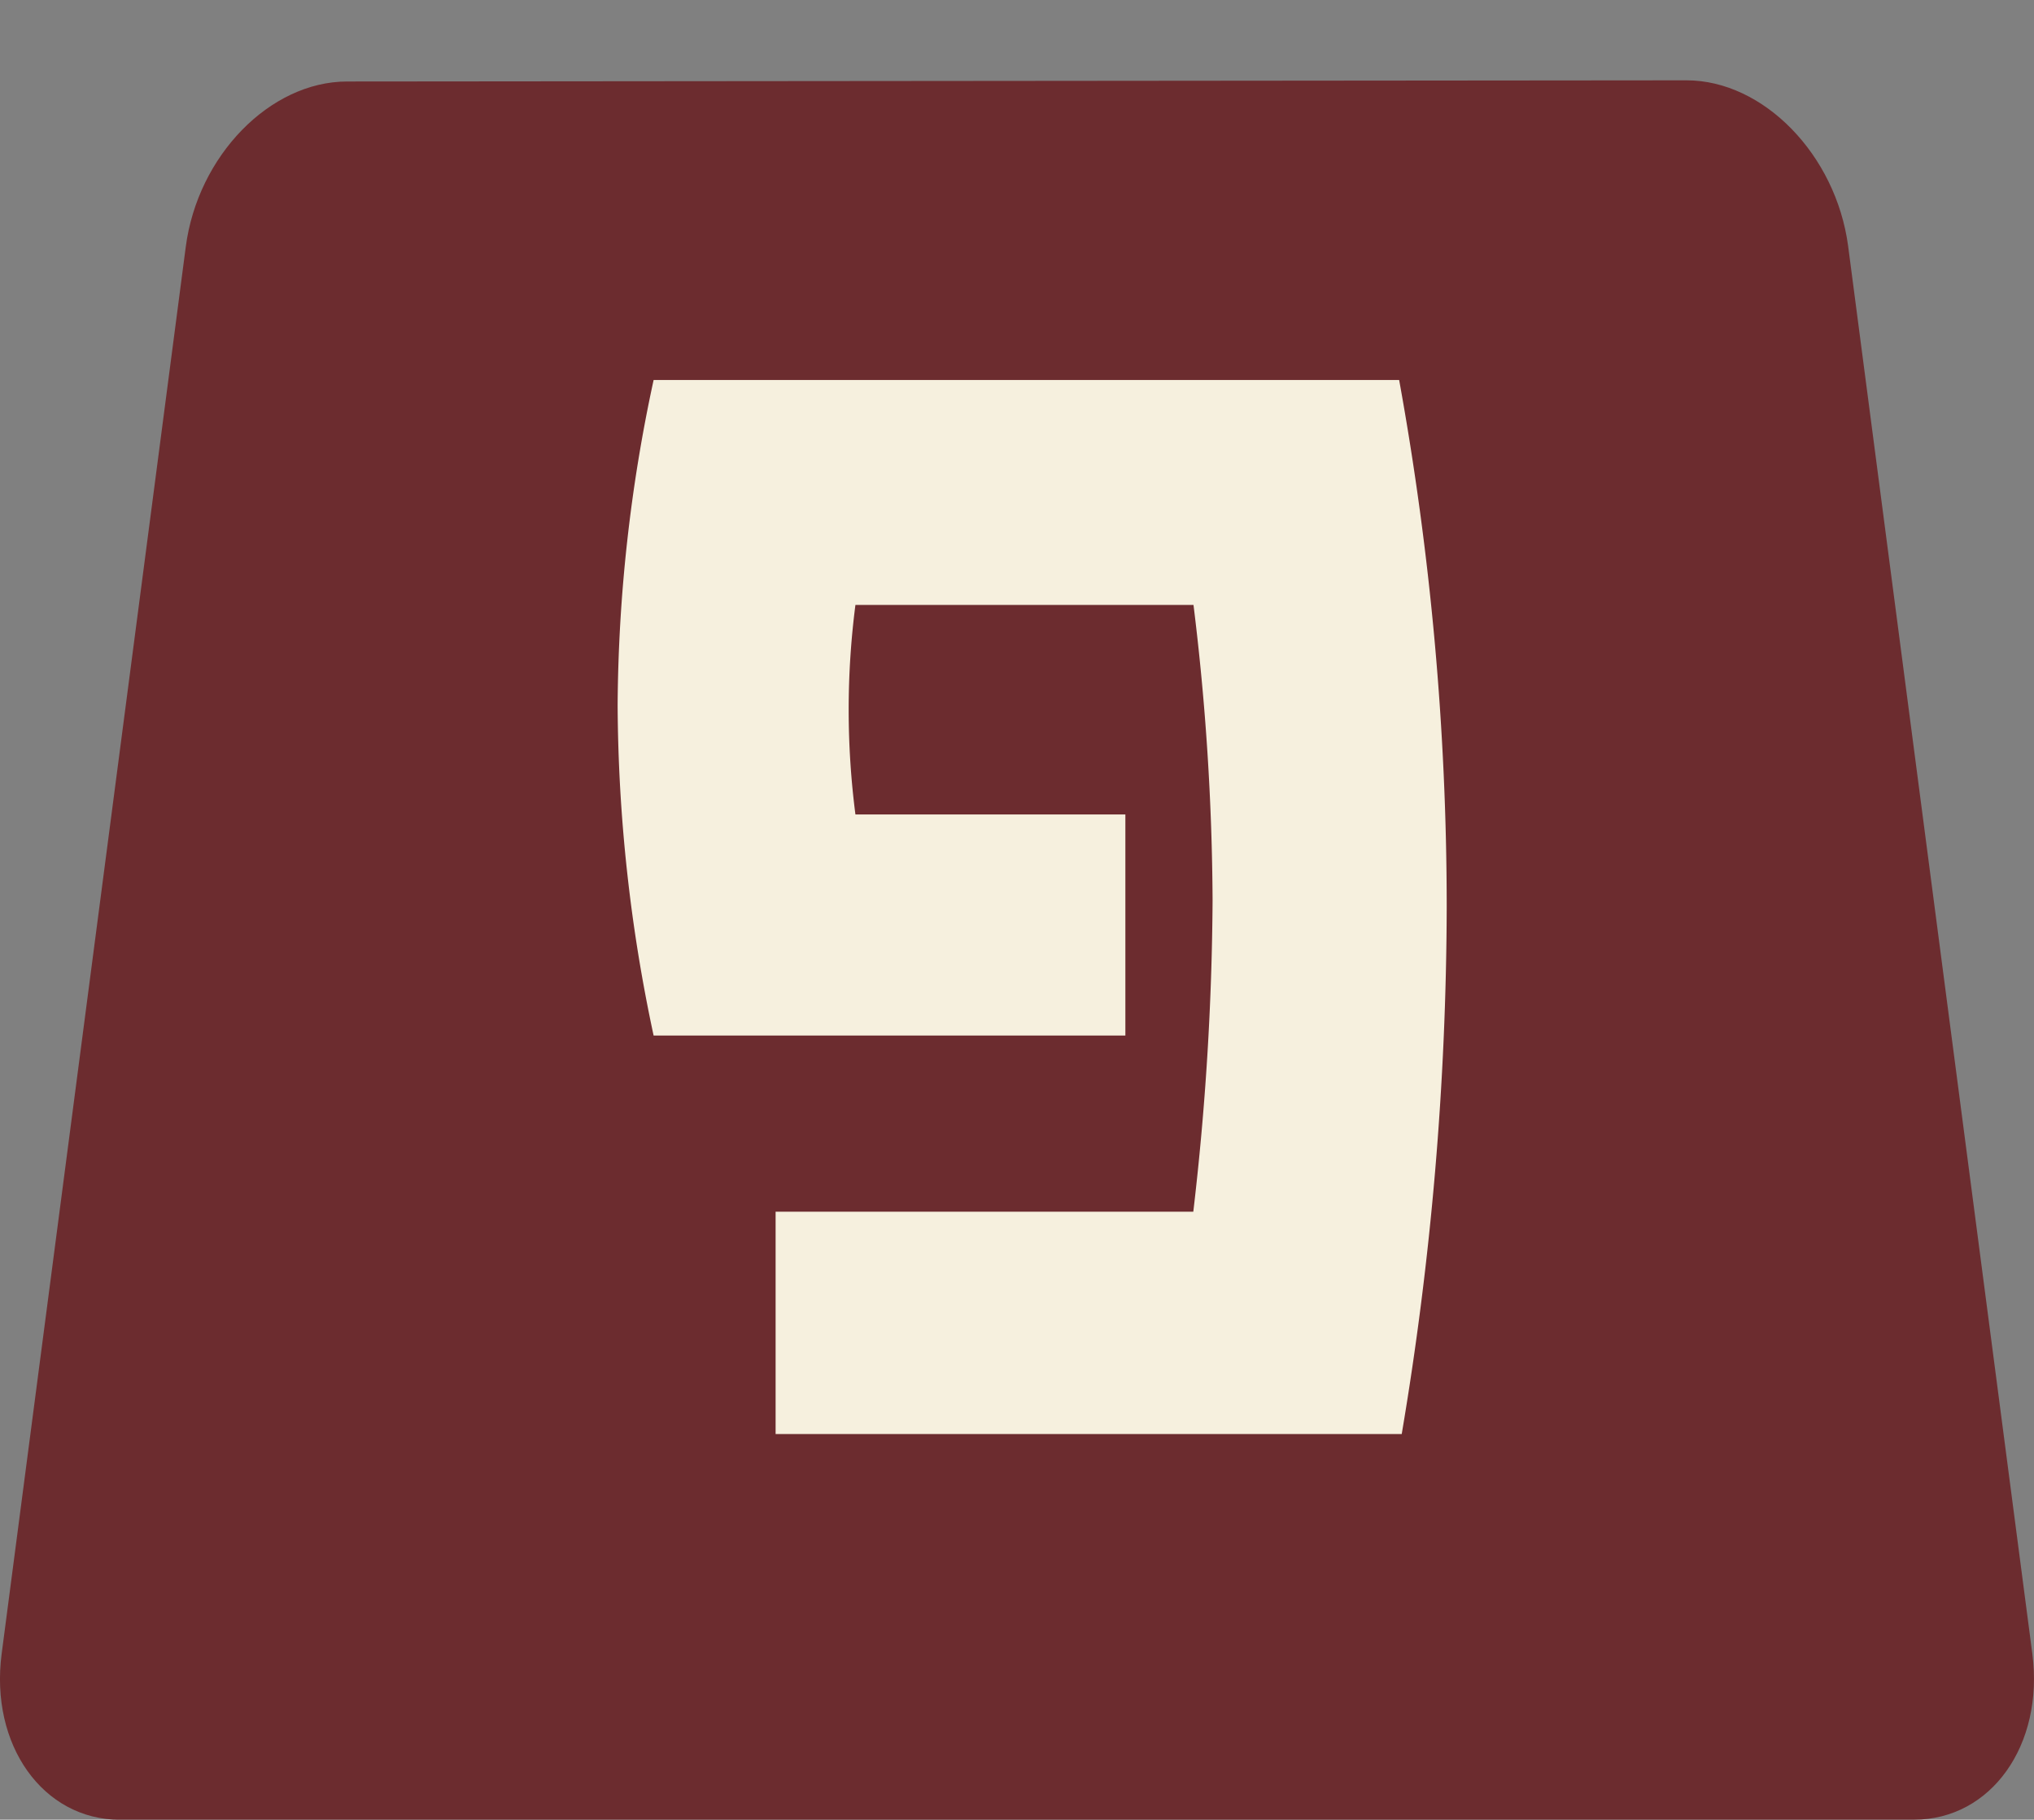
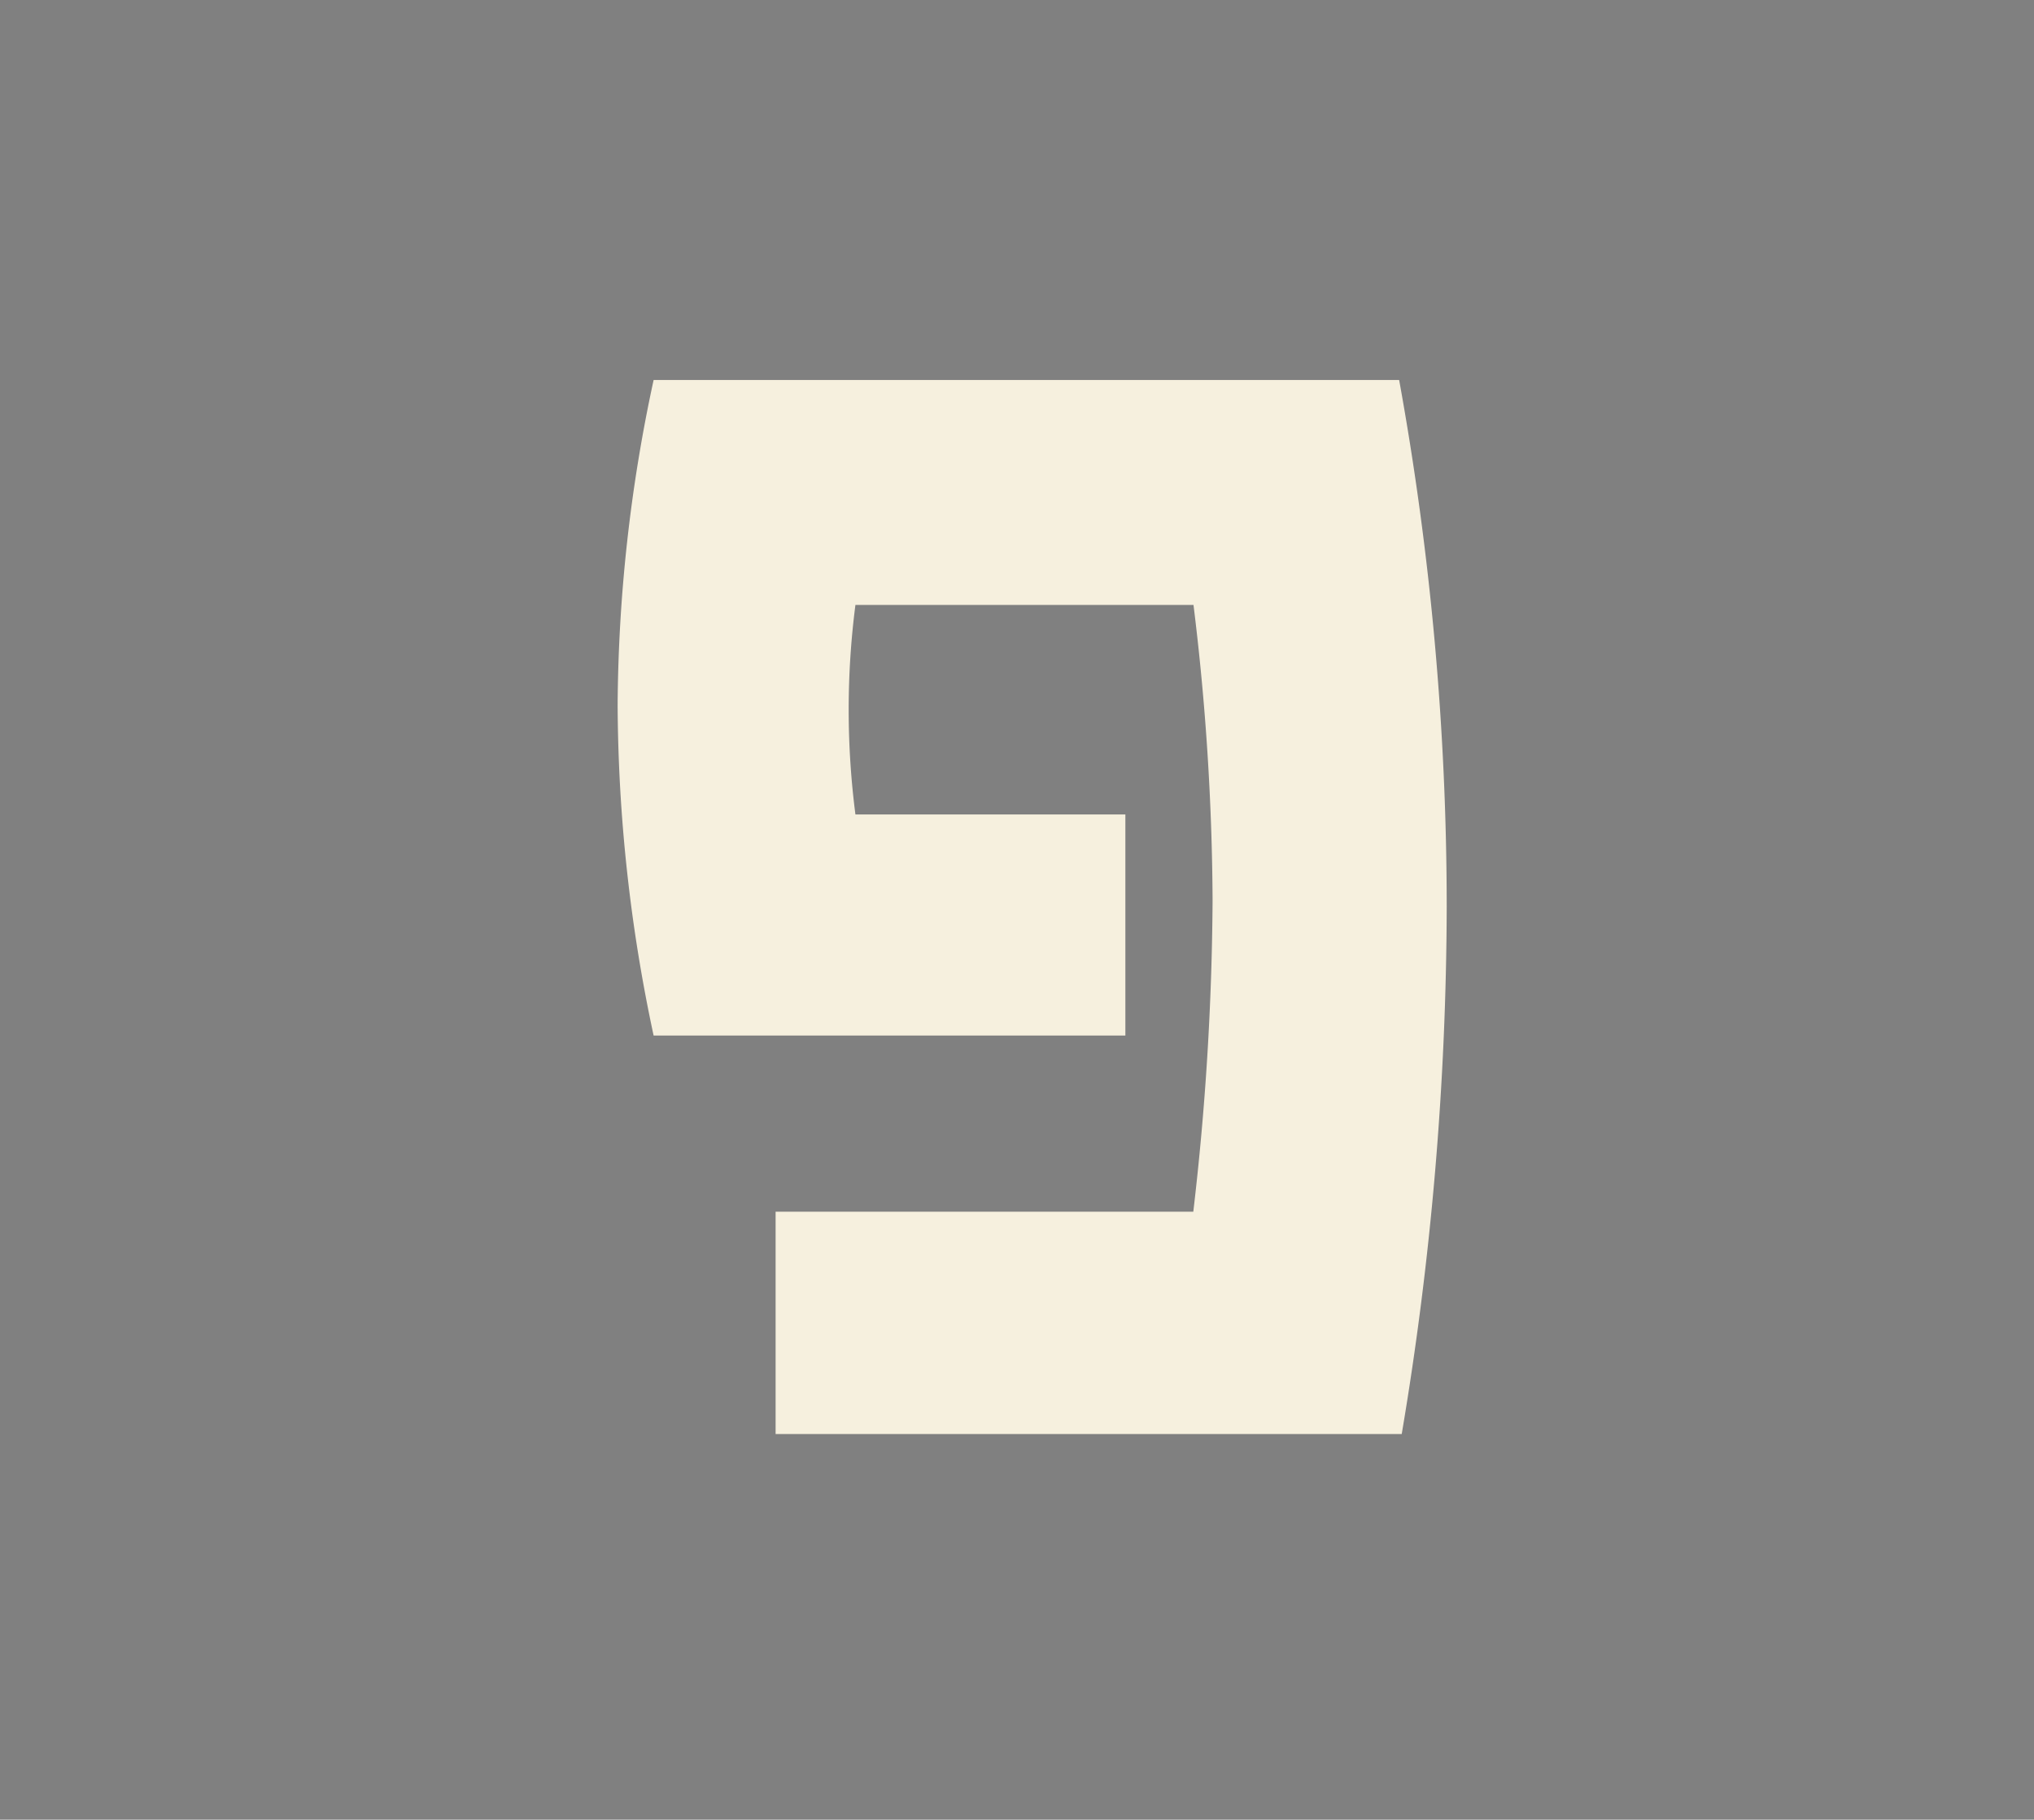
<svg xmlns="http://www.w3.org/2000/svg" width="75.965" height="67.961" viewBox="0 0 75.965 67.961">
  <rect x="0" y="0" width="75.965" height="67.961" fill="#808080" stroke="none" />
  <g id="グループ_6278" data-name="グループ 6278" transform="translate(-1012 -9648)">
    <g id="グループ_5589" data-name="グループ 5589" transform="translate(24.5 6231)">
-       <path id="パス_71469" data-name="パス 71469" d="M71.486,64.961c2.875,0,4.858-2.788,4.417-6.194L69.023,6.188C68.567,2.776,65.859,0,62.987,0L12.964.044c-2.88,0-5.585,2.775-6.027,6.182L.062,58.764c-.447,3.407,1.544,6.2,4.417,6.2Z" transform="translate(987.5 3420)" fill="#6c2c2f" />
      <g id="グループ_5587" data-name="グループ 5587">
        <g id="グループ_5586" data-name="グループ 5586" transform="translate(0 -3)">
          <rect id="長方形_10126" data-name="長方形 10126" width="75.965" height="64.96" transform="translate(987.5 3420)" fill="none" />
        </g>
      </g>
    </g>
    <path id="パス_71902" data-name="パス 71902" d="M5.9,39.366V31.061h15.6a104.432,104.432,0,0,0,.72-11.618A92.974,92.974,0,0,0,21.507,8.4H8.881a30.491,30.491,0,0,0,0,7.825H18.963v8.257H1.344A59.924,59.924,0,0,1,0,12.146,58.823,58.823,0,0,1,1.344,0H29.188a110.33,110.33,0,0,1,1.776,19.683,119.757,119.757,0,0,1-1.68,19.683Z" transform="translate(1035.067 9662.193)" fill="#f6f0de" />
  </g>
</svg>